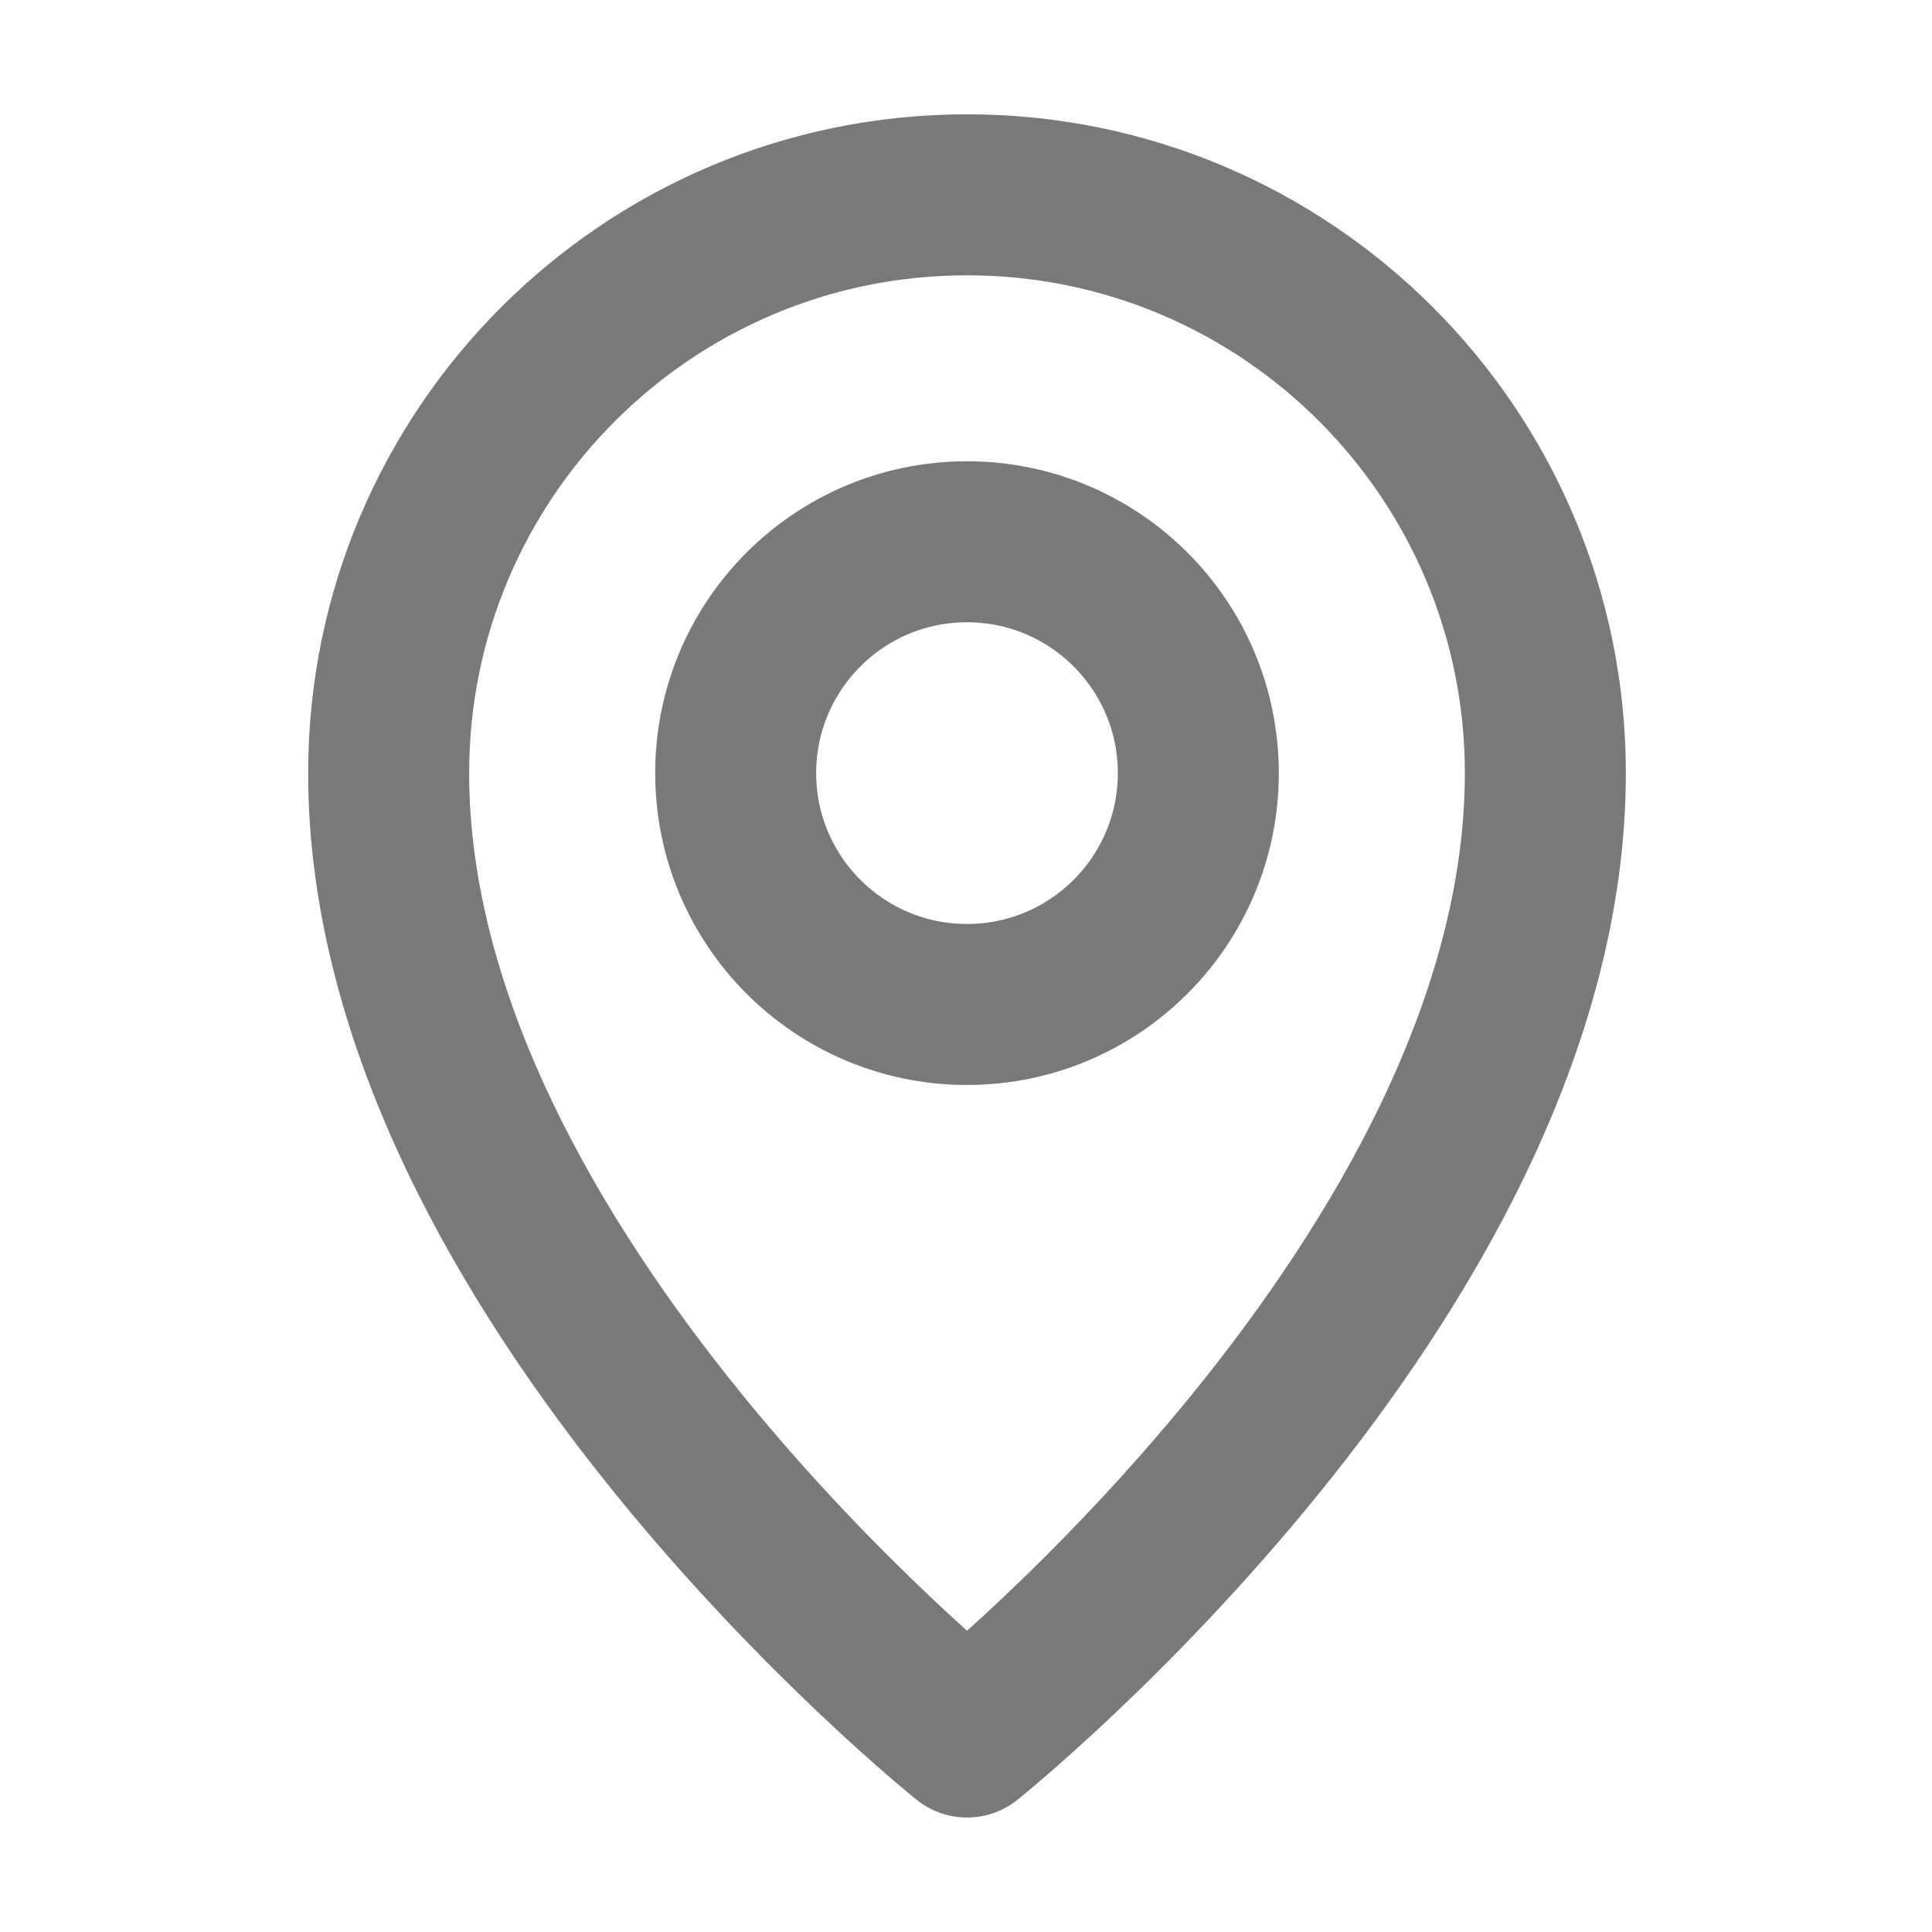
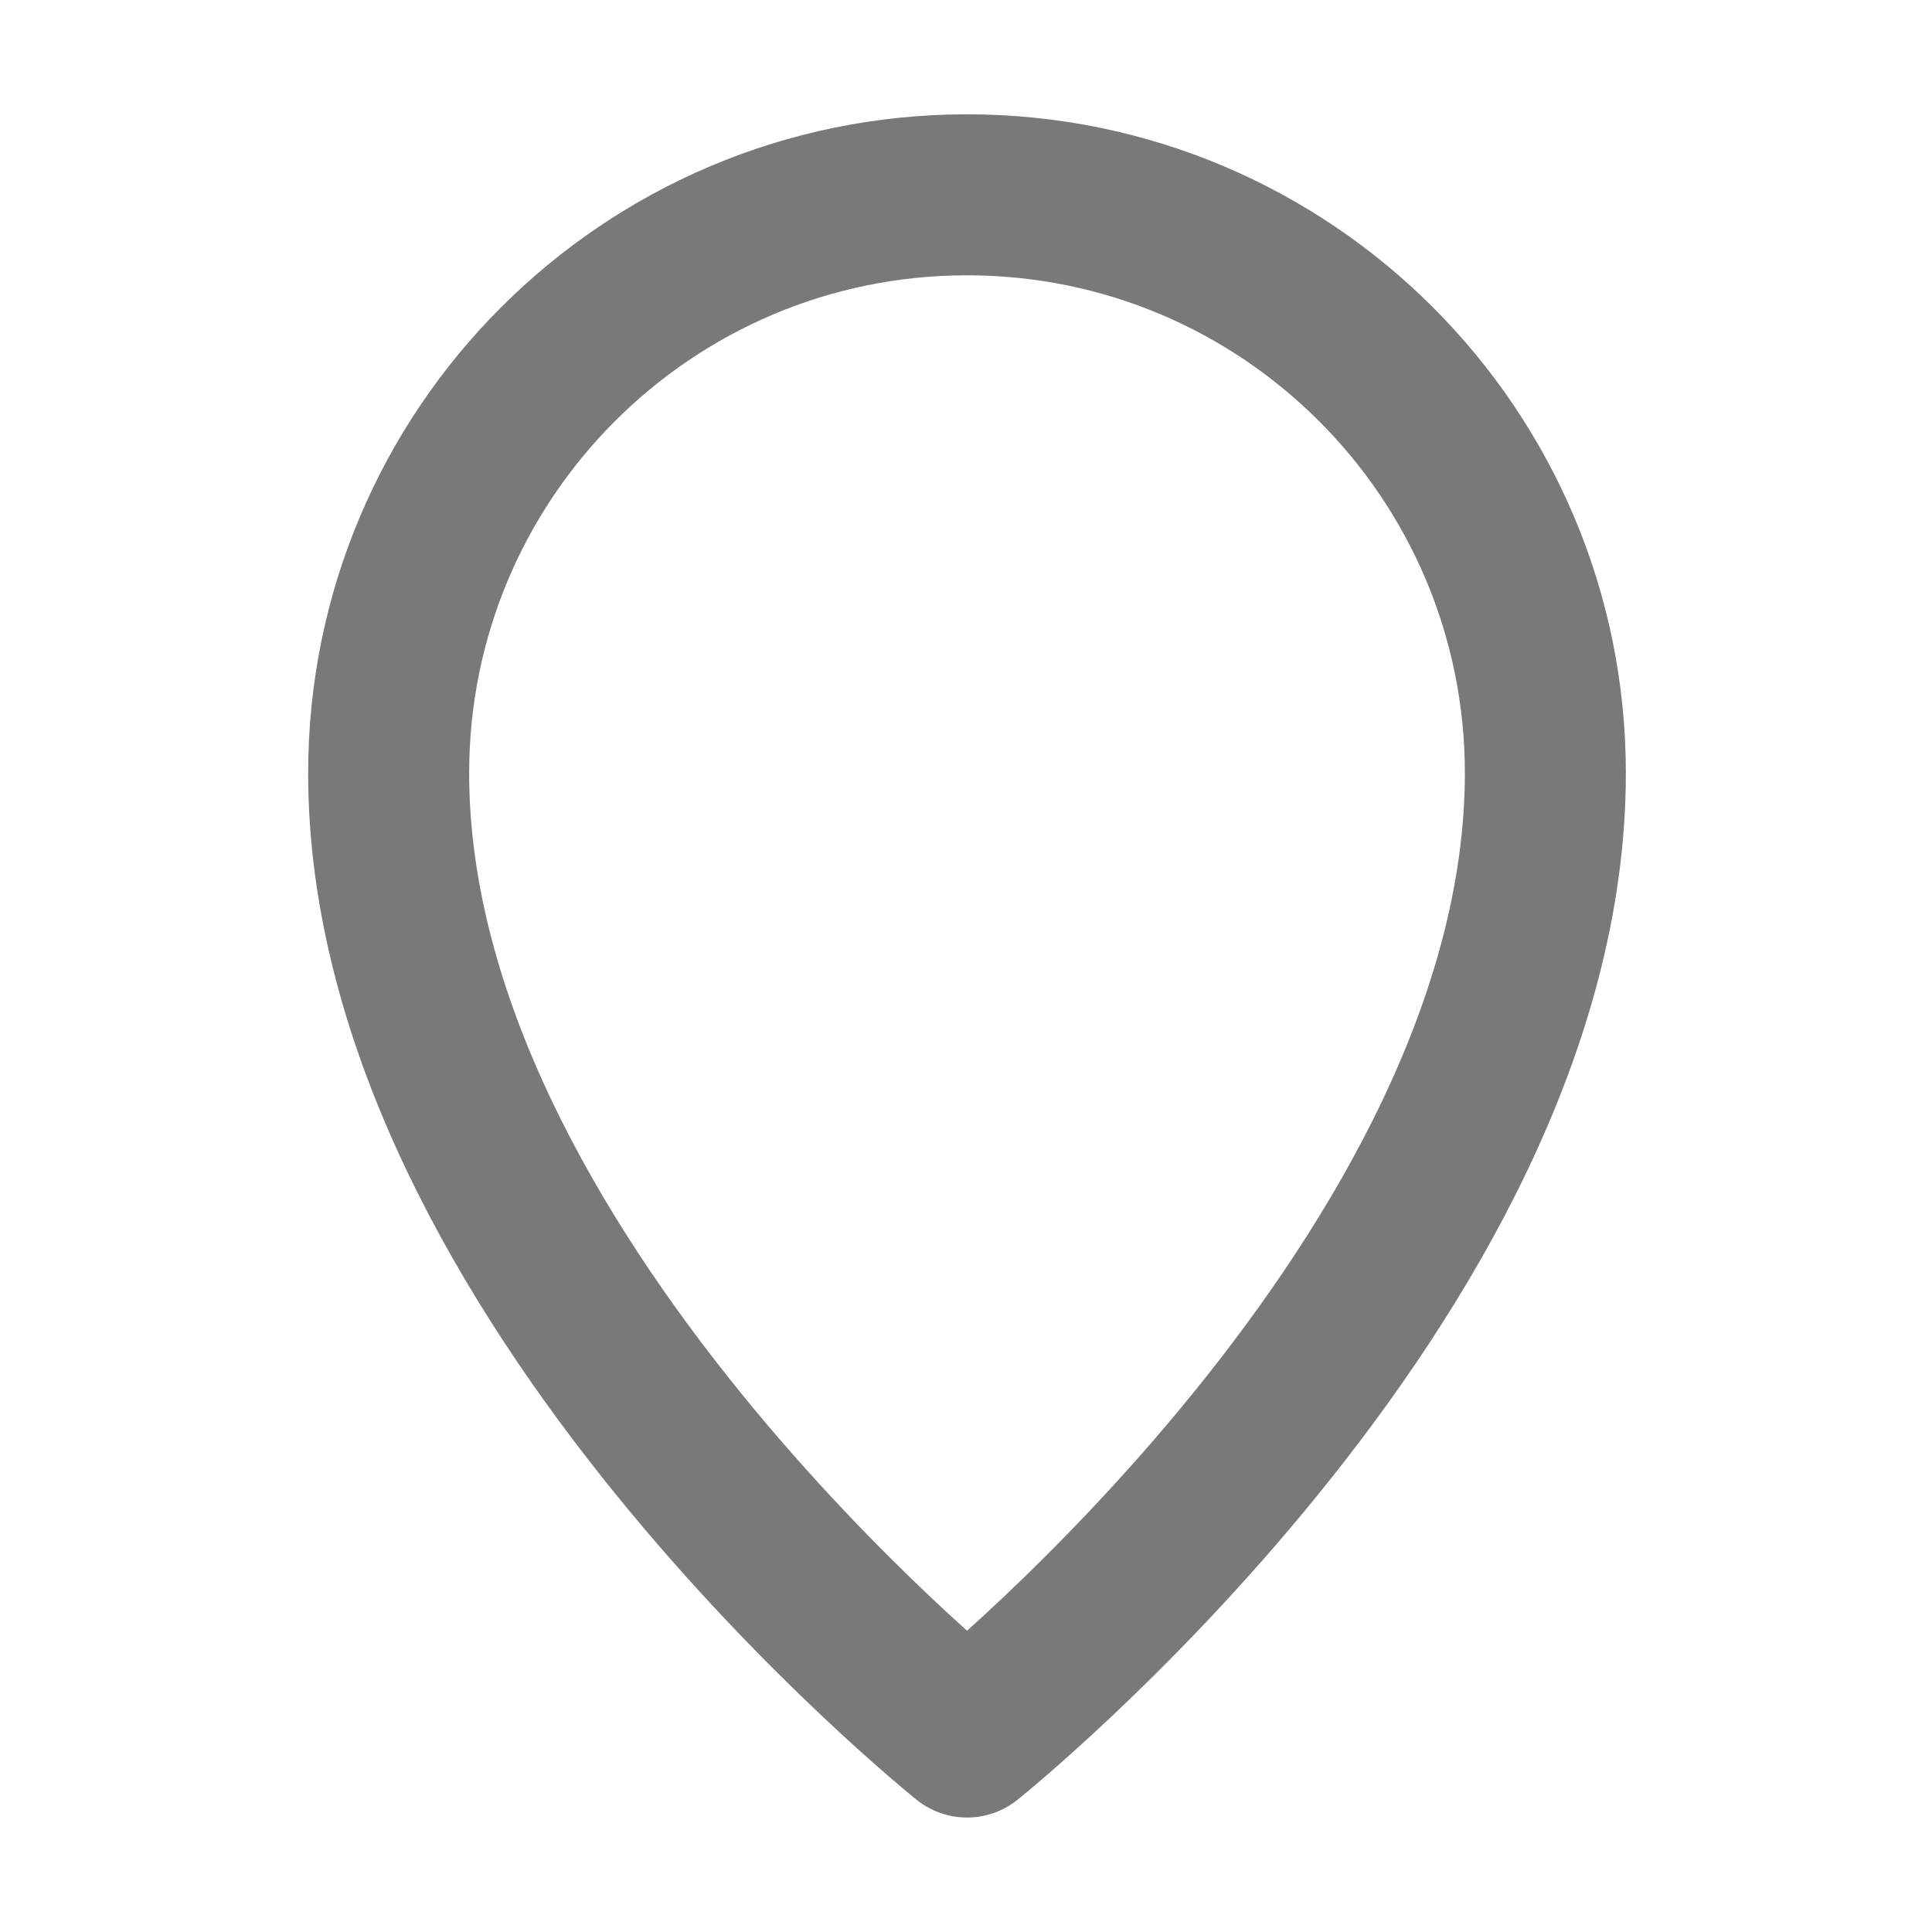
<svg xmlns="http://www.w3.org/2000/svg" width="24" height="24" viewBox="0 0 24 24" fill="none">
  <path d="M12.013 21.578C12.013 21.578 19.197 15.831 19.197 9.604C19.197 5.636 15.98 2.42 12.013 2.42C8.045 2.42 4.828 5.636 4.828 9.604C4.828 15.831 12.013 21.578 12.013 21.578Z" stroke="#797979" stroke-width="2" stroke-linejoin="round" />
-   <path d="M12.012 12.478C13.6 12.478 14.886 11.191 14.886 9.604C14.886 8.017 13.6 6.73 12.012 6.73C10.425 6.73 9.139 8.017 9.139 9.604C9.139 11.191 10.425 12.478 12.012 12.478Z" stroke="#797979" stroke-width="2" stroke-linejoin="round" />
</svg>